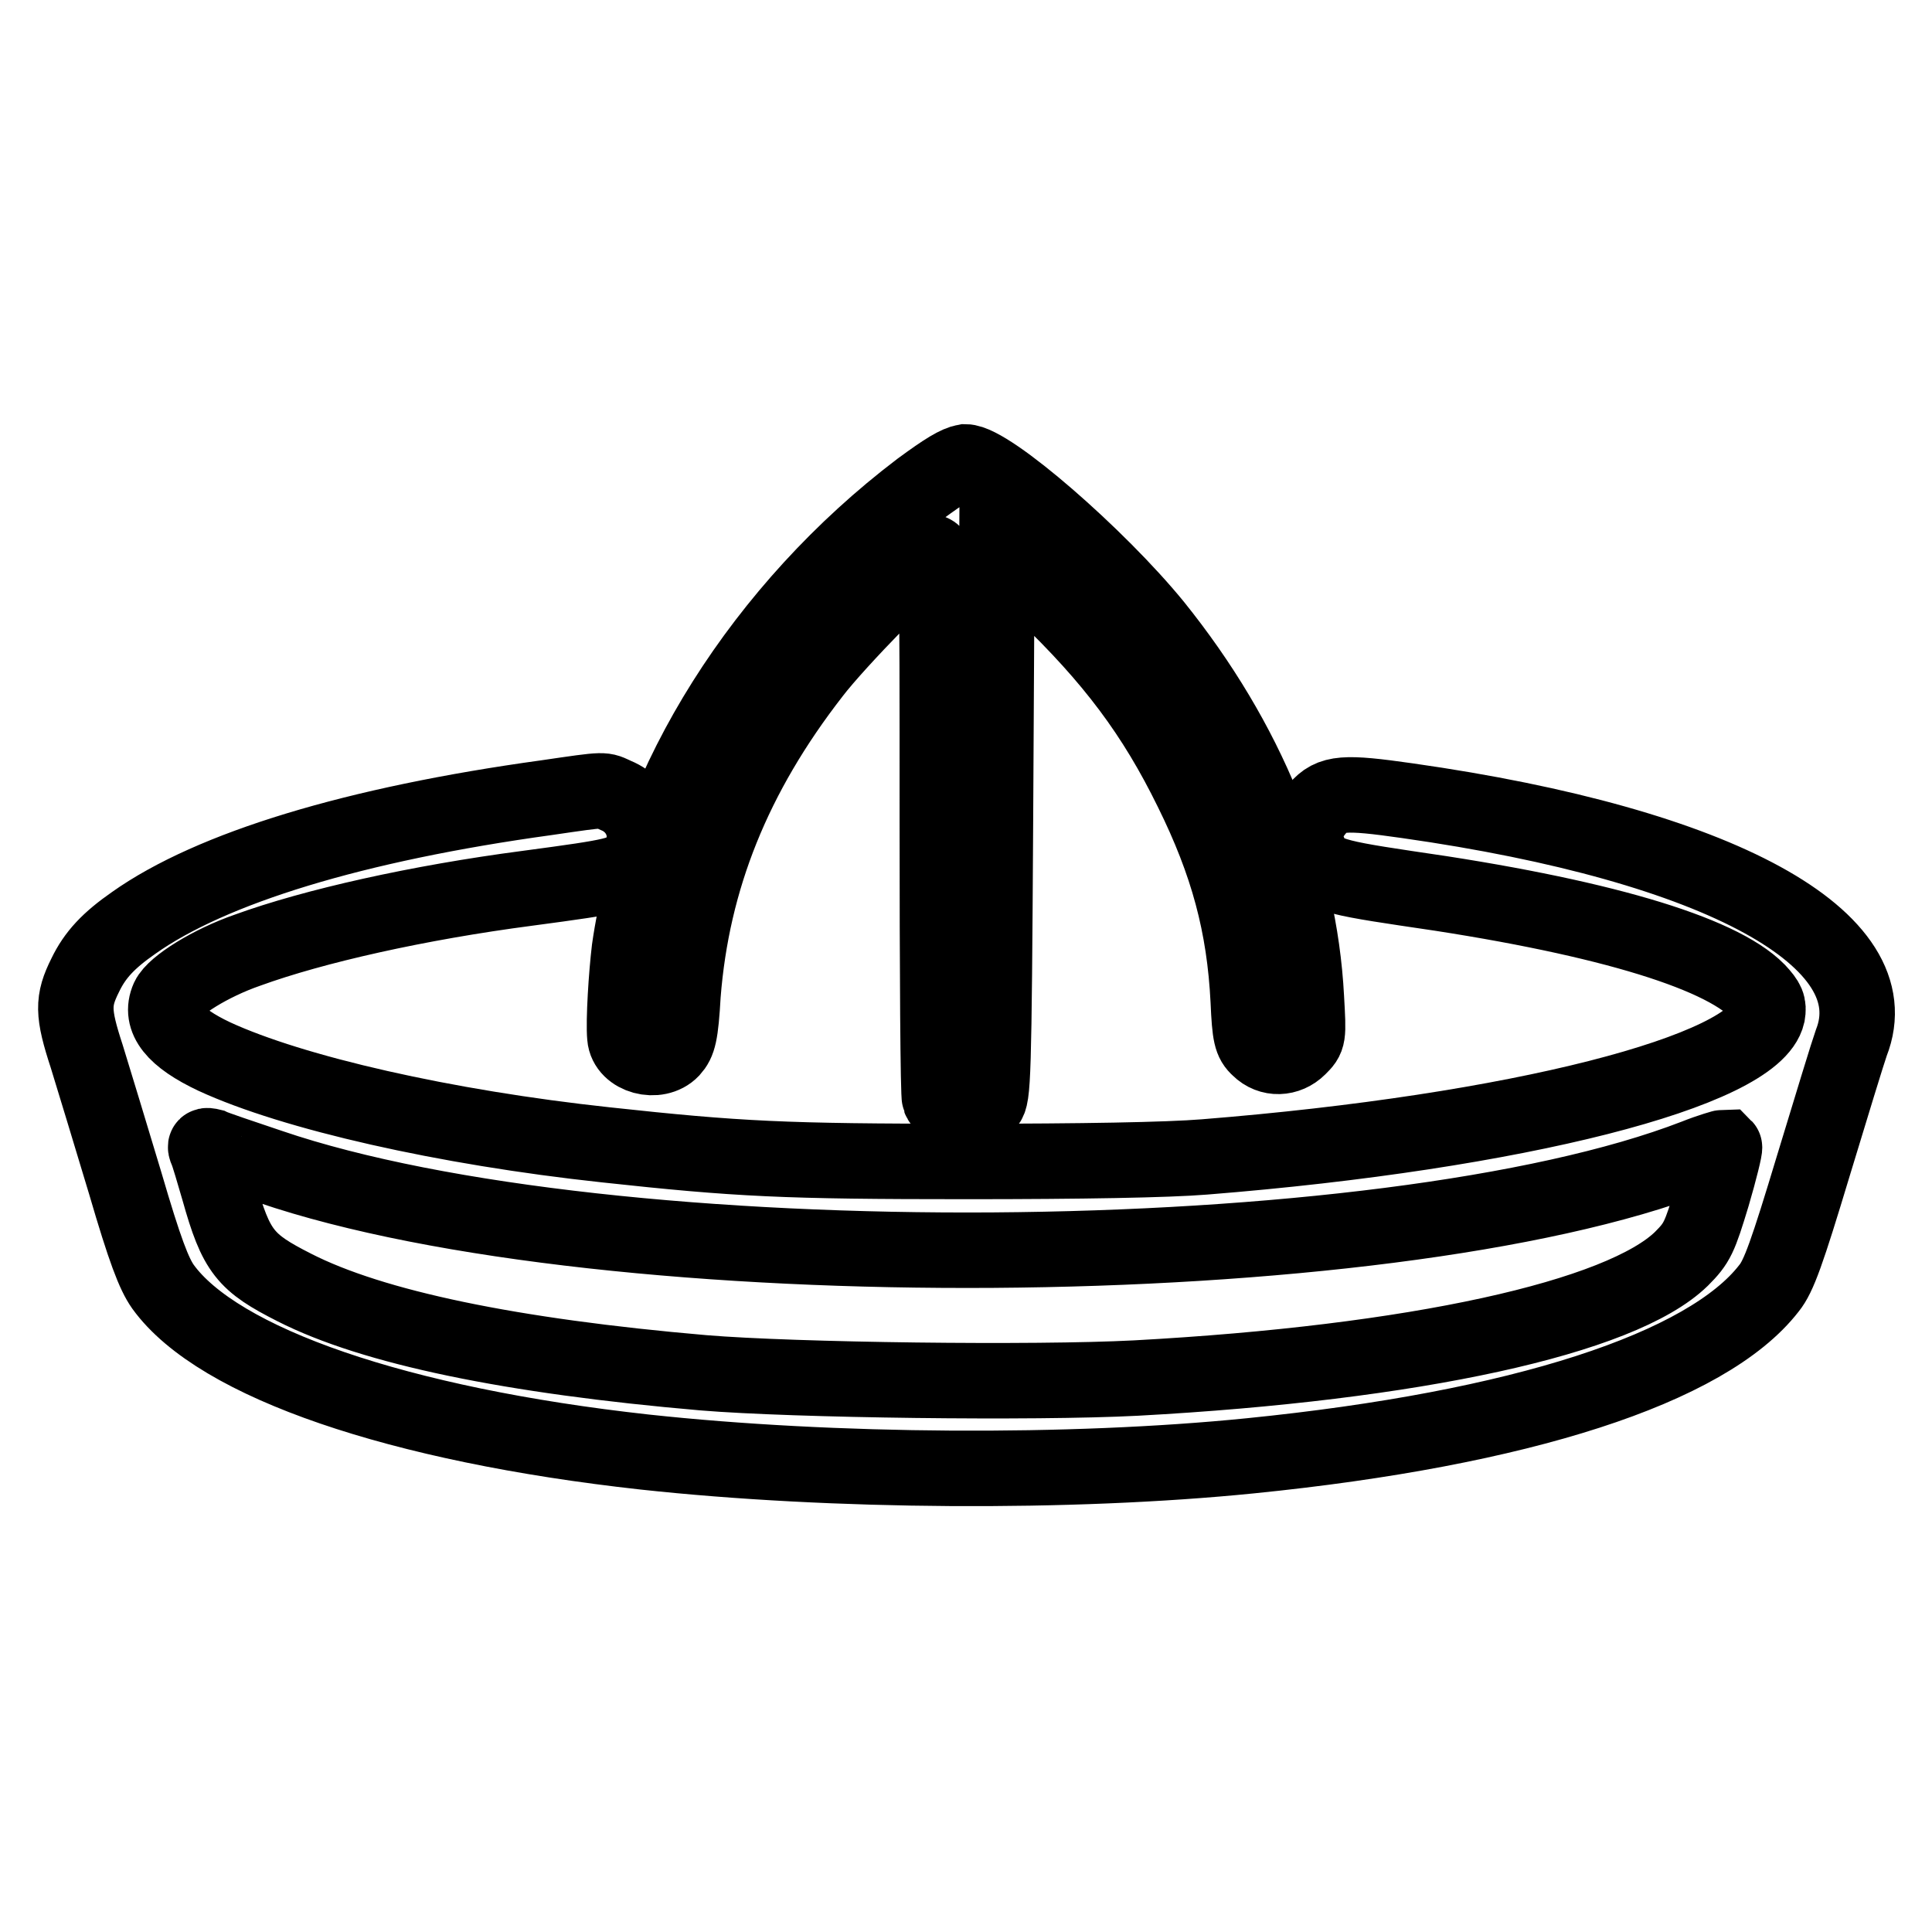
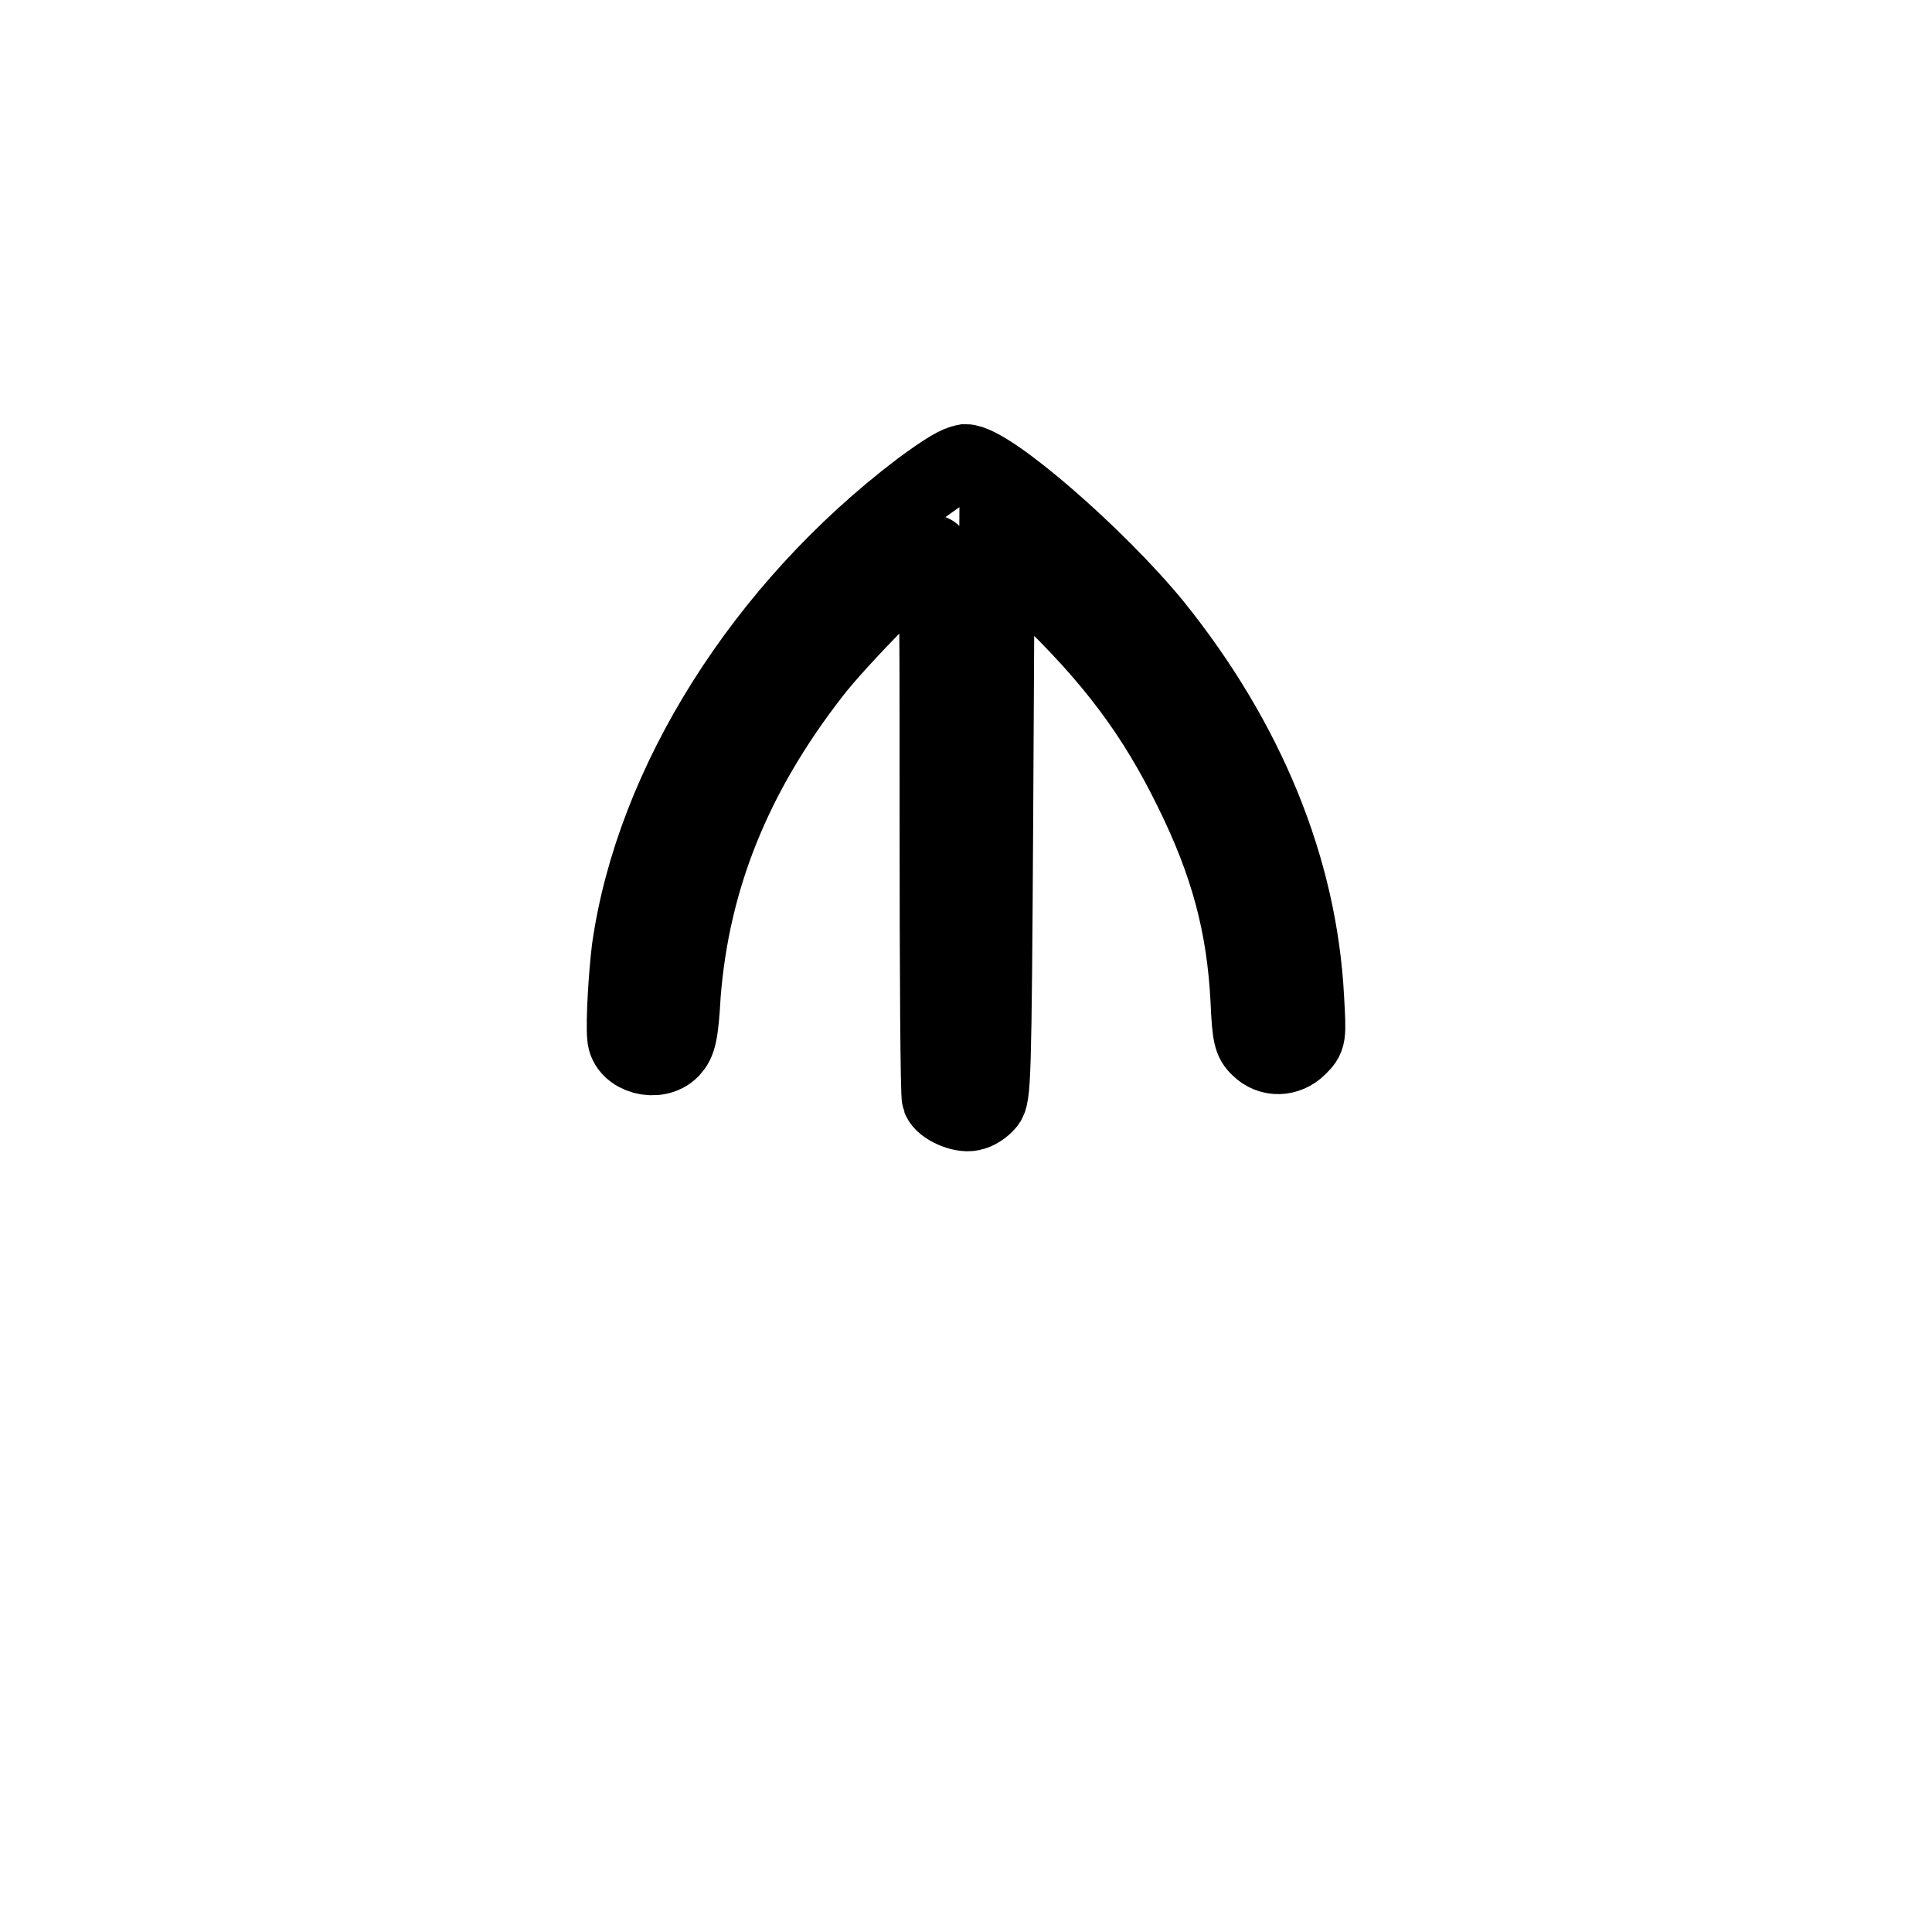
<svg xmlns="http://www.w3.org/2000/svg" version="1.1" x="0px" y="0px" viewBox="0 0 256 256" enable-background="new 0 0 256 256" xml:space="preserve">
  <g>
    <g>
      <g>
        <path stroke-width="10" fill-opacity="0" stroke="#000000" d="M121.9,64.8c-20.8,15.8-35.4,39-38.5,61c-0.4,3.3-0.8,9.5-0.6,11.6c0.2,2.6,4.3,3.7,6.2,1.7c0.9-1,1.2-2,1.5-7.3c1.2-15.3,6.7-29.1,17.2-42.6c3.2-4.2,13.7-14.9,15.5-15.9c1-0.5,1-0.5,1,35.5c0,19.8,0.1,36.4,0.3,36.8c0.4,1.1,2.9,2.2,4.2,1.9c0.7-0.1,1.6-0.7,2.1-1.3c0.8-0.9,0.9-3,1.1-37.3l0.2-36.4l6.1,5.9c9.3,8.9,14.8,16.3,19.7,26.3c4.8,9.7,7,17.9,7.5,27.9c0.2,4.6,0.4,5.4,1.4,6.3c1.5,1.5,3.8,1.4,5.3-0.1c1.3-1.3,1.3-1.3,1-6.6c-0.9-17.1-7.8-34-20.1-49.3c-7.5-9.2-21.9-21.7-25.1-21.7C126.8,61.4,125.3,62.3,121.9,64.8z" />
-         <path stroke-width="10" fill-opacity="0" stroke="#000000" d="M72.4,105.7c-25.4,3.5-44.4,9.3-54.7,16.6c-3.3,2.3-5.1,4.2-6.4,6.9c-1.7,3.4-1.7,5,0.2,10.8c0.9,2.9,3.2,10.5,5.1,16.8c2.6,8.9,3.8,12,5,13.7c7.3,10.1,31.2,18.3,63.8,21.9c24.9,2.7,56.5,2.9,80.3,0.5c35.8-3.6,60.5-11.6,68.7-22.2c1.3-1.6,2.4-4.7,5.9-16.3c2.4-7.9,4.6-15.1,5-16.2c5.4-13.7-17.3-26.2-58.8-32.1c-8.4-1.2-10.1-1.1-11.9,1c-1.7,2-2,3.5-1.2,5.6c1.2,3,2.2,3.4,12.9,5c25.3,3.6,41.5,8.4,46.6,13.6c1.3,1.4,1.5,1.9,1.3,3.1c-1.7,7.5-33.2,15.6-74.6,18.9c-4.9,0.4-16.3,0.6-31.5,0.6c-24.2,0-30.3-0.3-47.8-2.2c-21.4-2.3-41.5-6.9-51.9-11.7c-5.3-2.5-7.3-5-6.1-7.7c0.8-1.7,5.6-4.7,10.5-6.4c8.8-3.2,22.6-6.3,37.1-8.2c12-1.6,12.7-1.8,14.2-3.4c2.5-2.9,1.2-7.4-2.5-8.9C79.8,104.6,80.6,104.5,72.4,105.7z M35.8,154.6c44.9,15.3,147.7,14.6,188.8-1.3c2-0.8,3.8-1.3,3.9-1.3c0.1,0.1-0.6,3-1.6,6.4c-1.7,5.6-2,6.3-4.1,8.4c-8,7.8-35.4,13.8-72.3,15.8c-13.4,0.7-45.3,0.3-57.3-0.7c-25.5-2.2-43.8-6-54.2-11.3c-6.5-3.3-7.7-4.7-10-12.9c-0.7-2.4-1.4-4.8-1.6-5.2c-0.3-0.7-0.2-0.8,0.6-0.6C28.4,152.1,31.9,153.3,35.8,154.6z" />
      </g>
    </g>
  </g>
</svg>